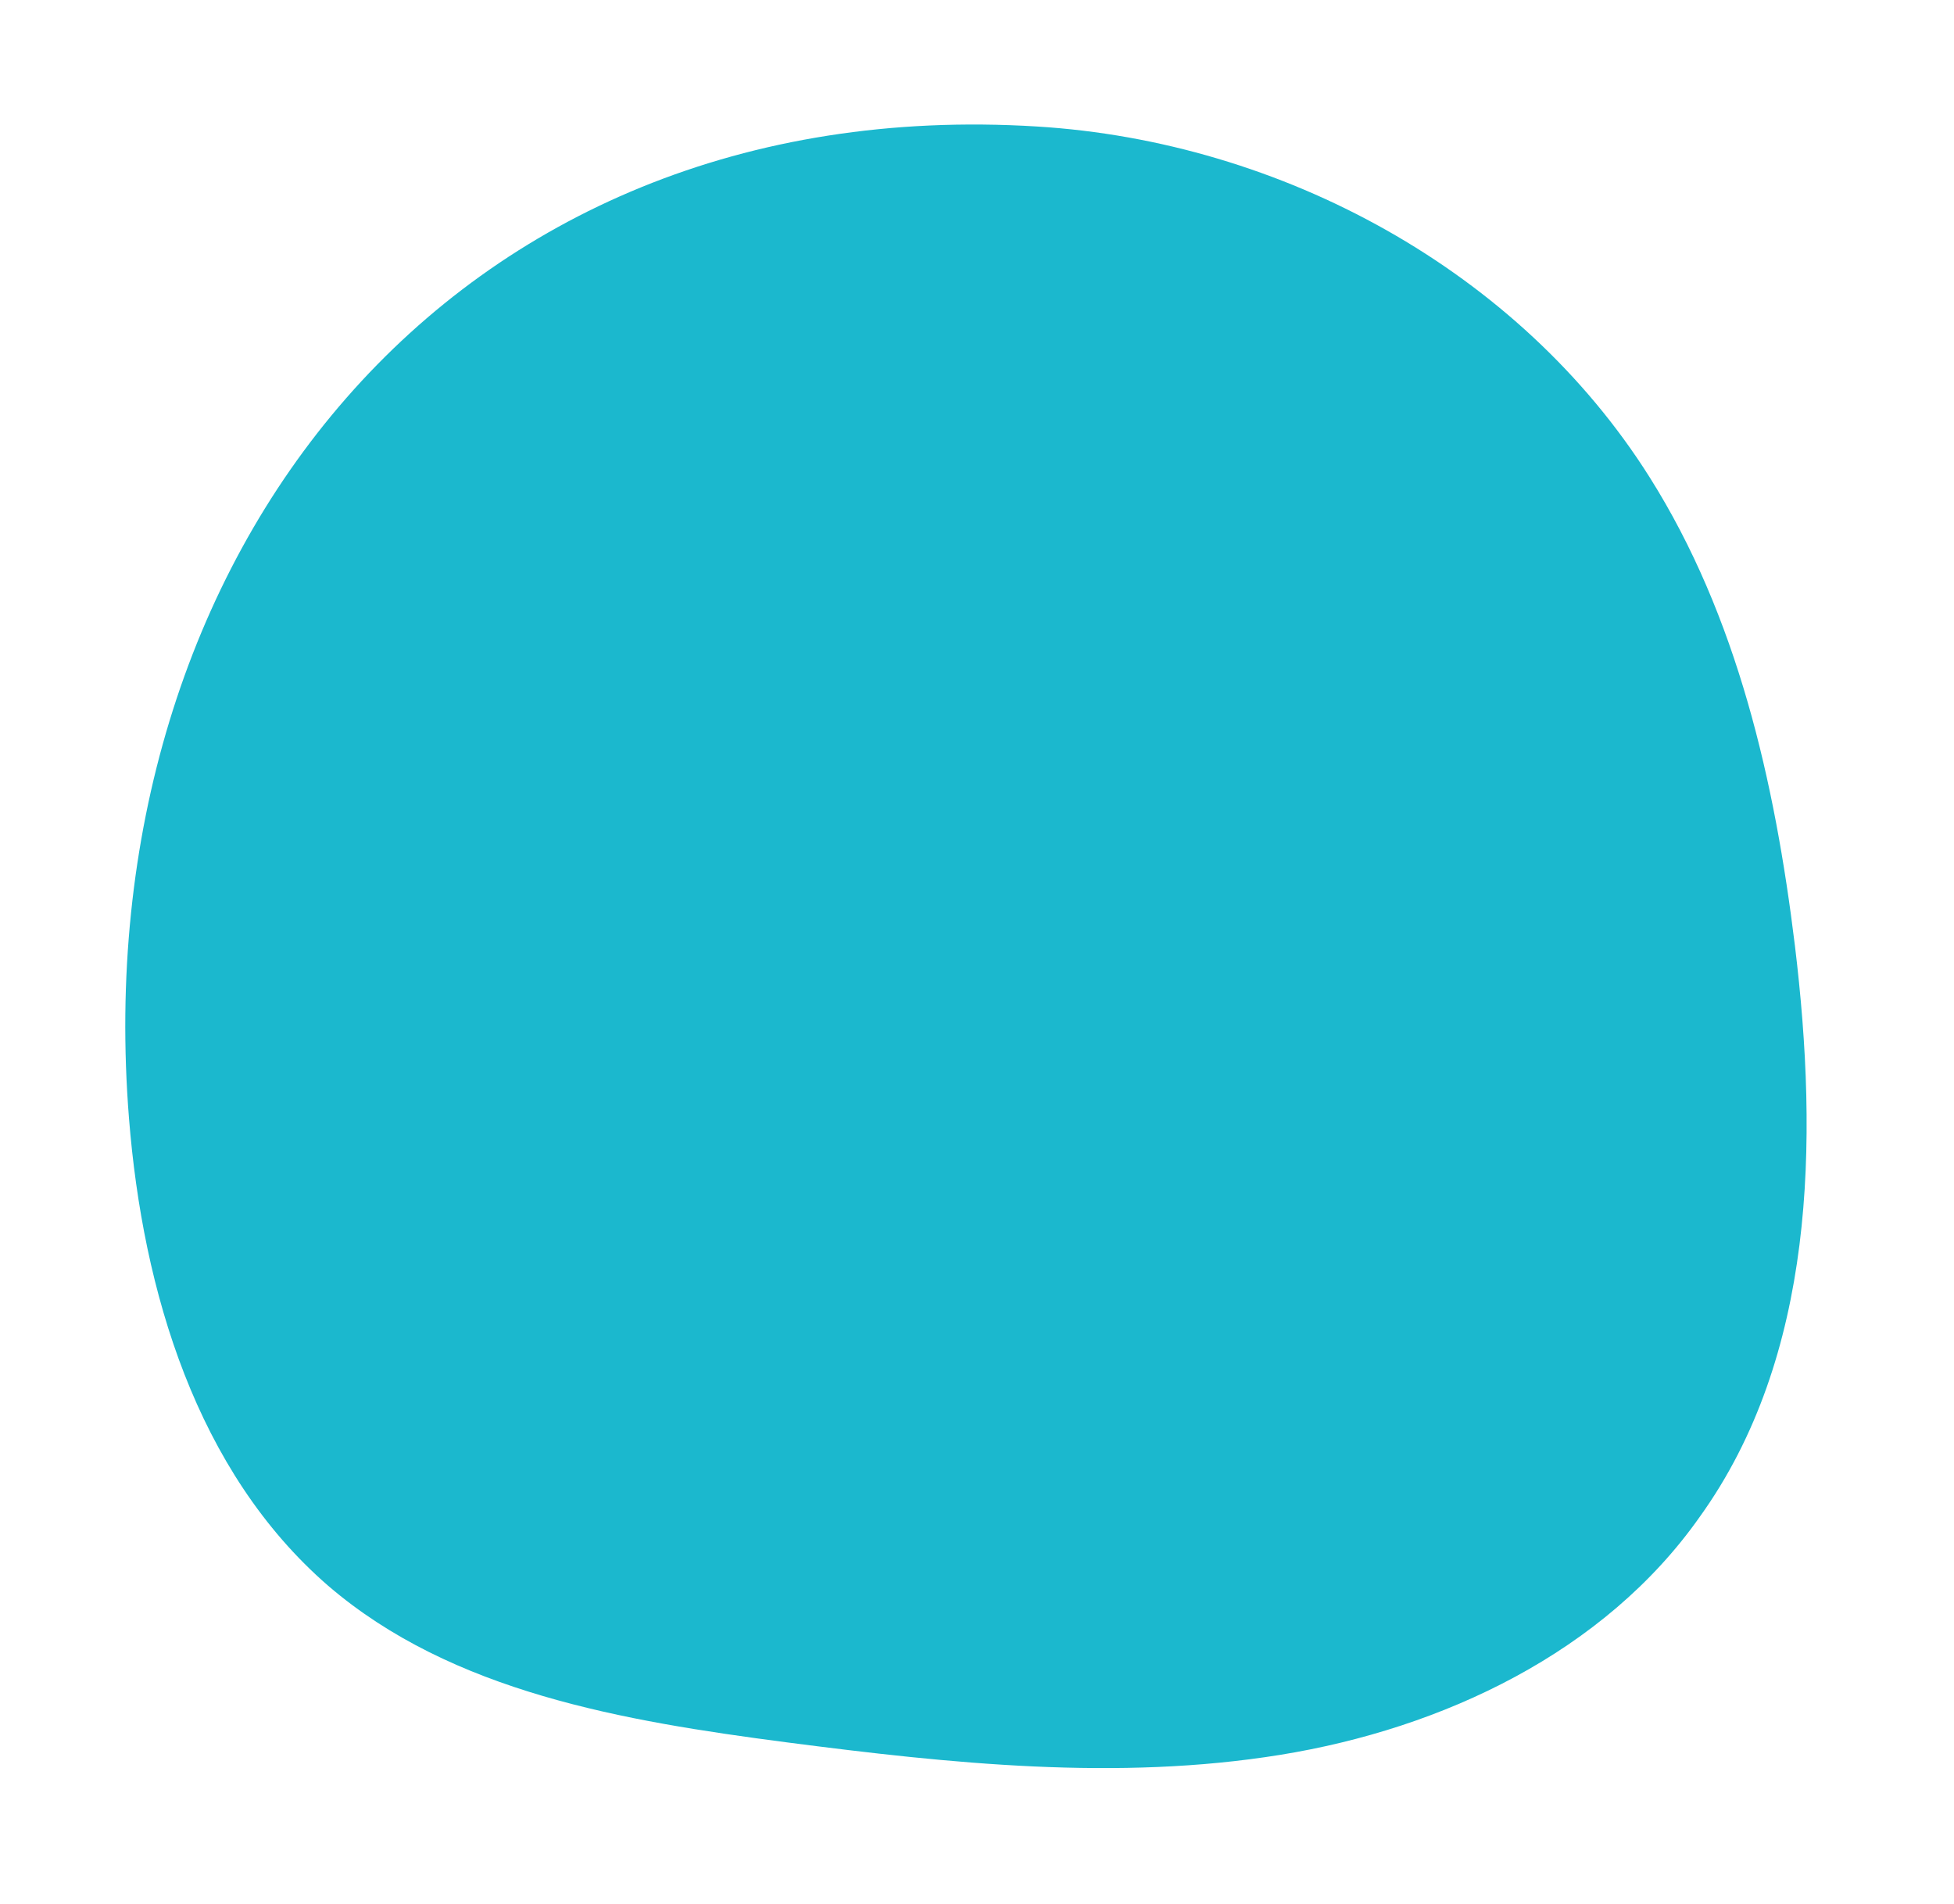
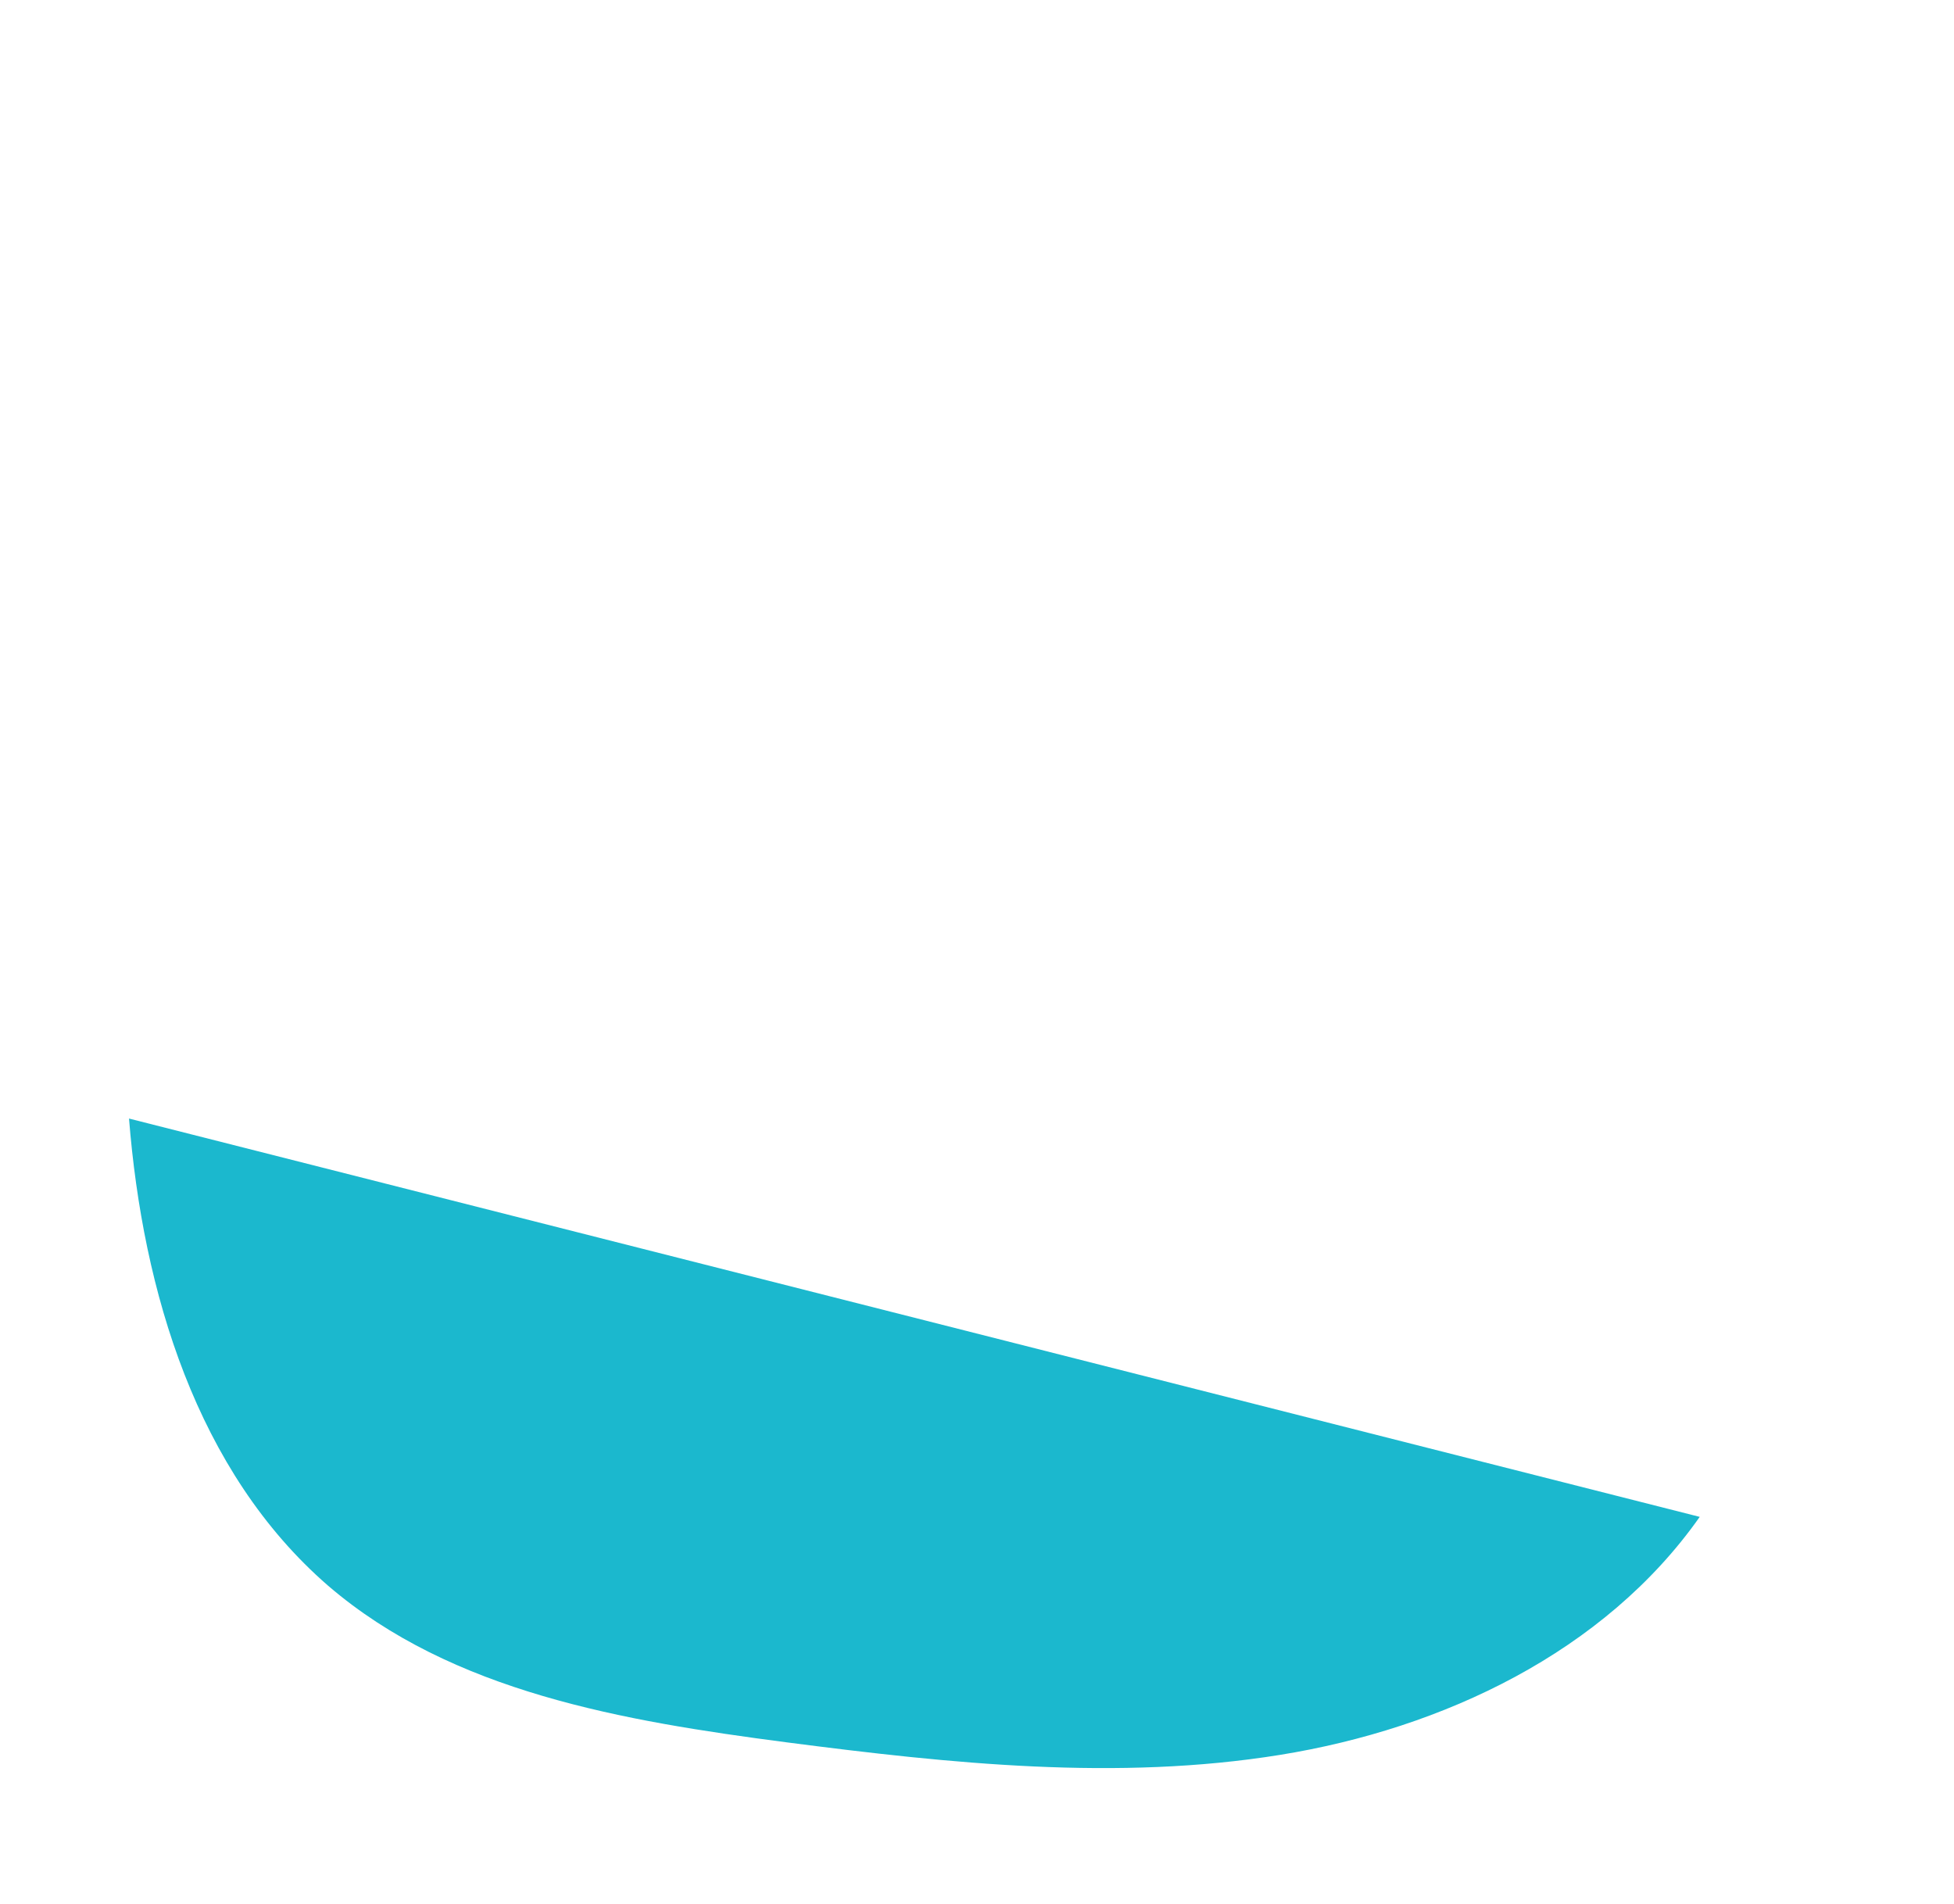
<svg xmlns="http://www.w3.org/2000/svg" enable-background="new 0 0 156 152" height="152" viewBox="0 0 156 152" width="156">
-   <path d="m10.3 89.3c1.1 13.8 5.4 28.2 15.9 37.3 9.9 8.5 23.6 10.8 36.6 12.5 13.1 1.7 26.4 3.1 39.4 1s25.9-8.2 33.5-19c9.2-12.8 9.5-29.9 7.6-45.6-1.6-13.1-4.6-26.3-11.6-37.4-10.4-16.5-29.4-26.8-48.9-28-46.8-2.9-76.1 34.3-72.5 79.2z" fill="#1bb8ce" />
+   <path d="m10.3 89.3c1.1 13.8 5.4 28.2 15.9 37.3 9.9 8.5 23.6 10.8 36.6 12.5 13.1 1.7 26.4 3.1 39.4 1s25.9-8.2 33.5-19z" fill="#1bb8ce" />
</svg>